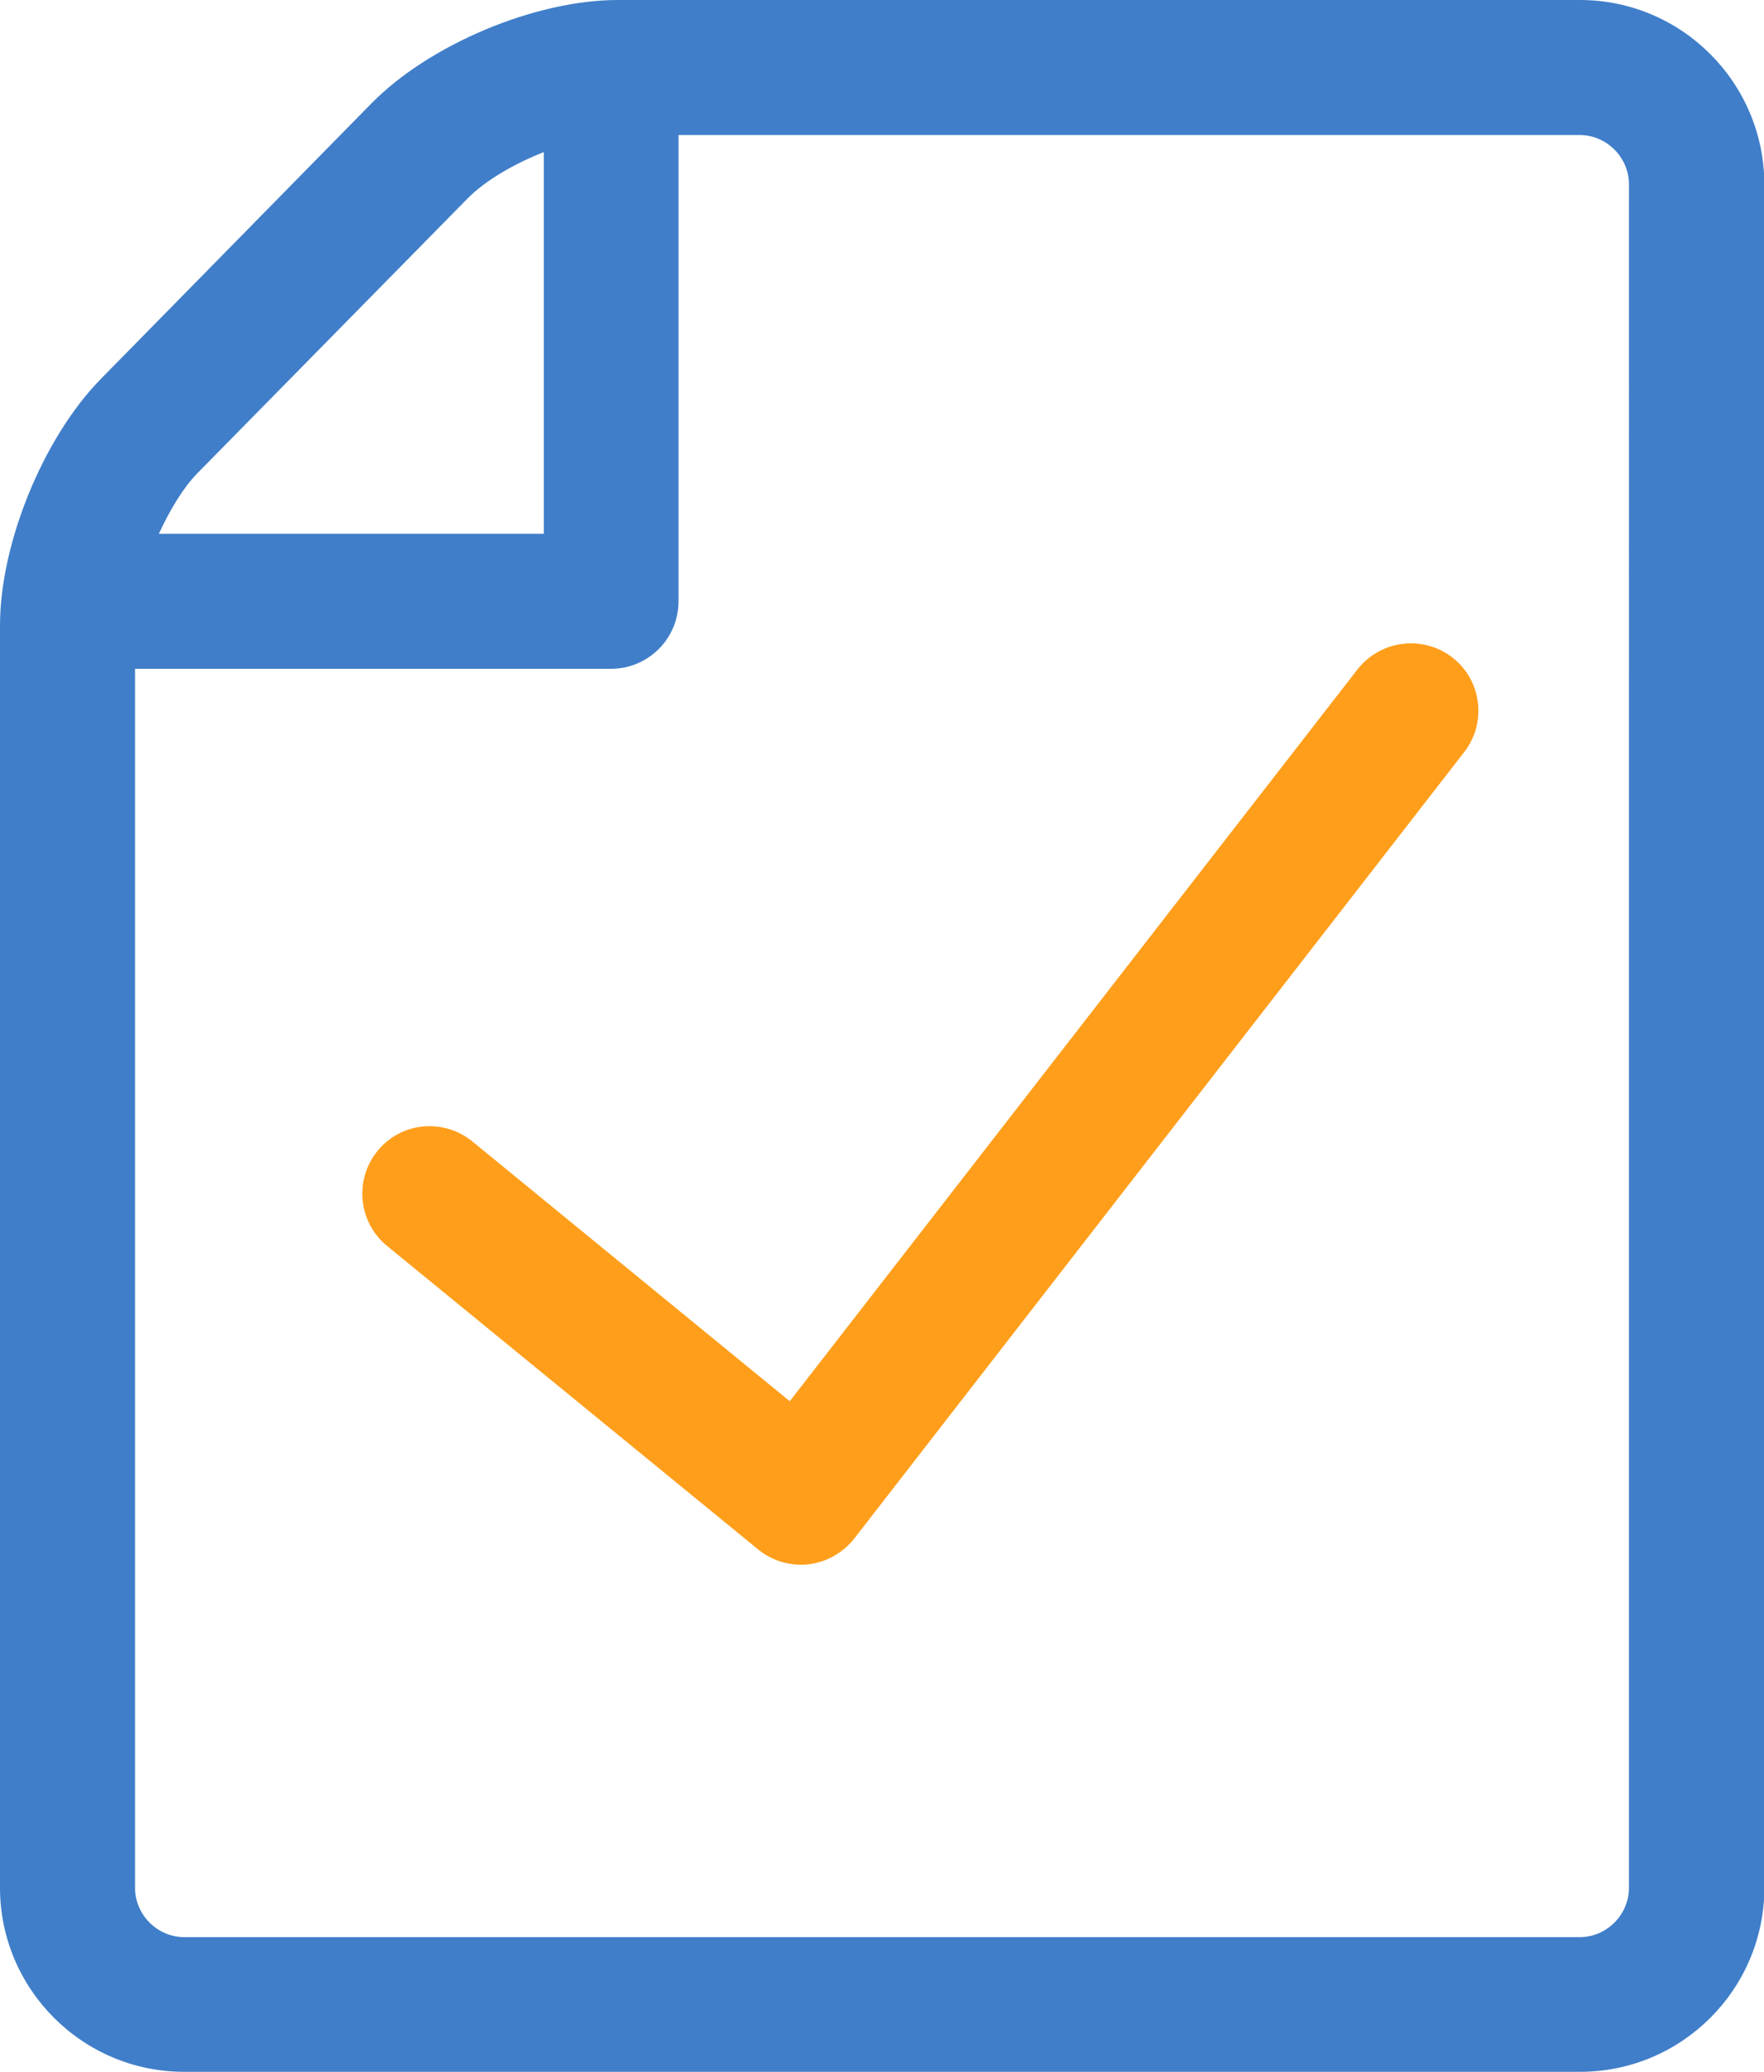
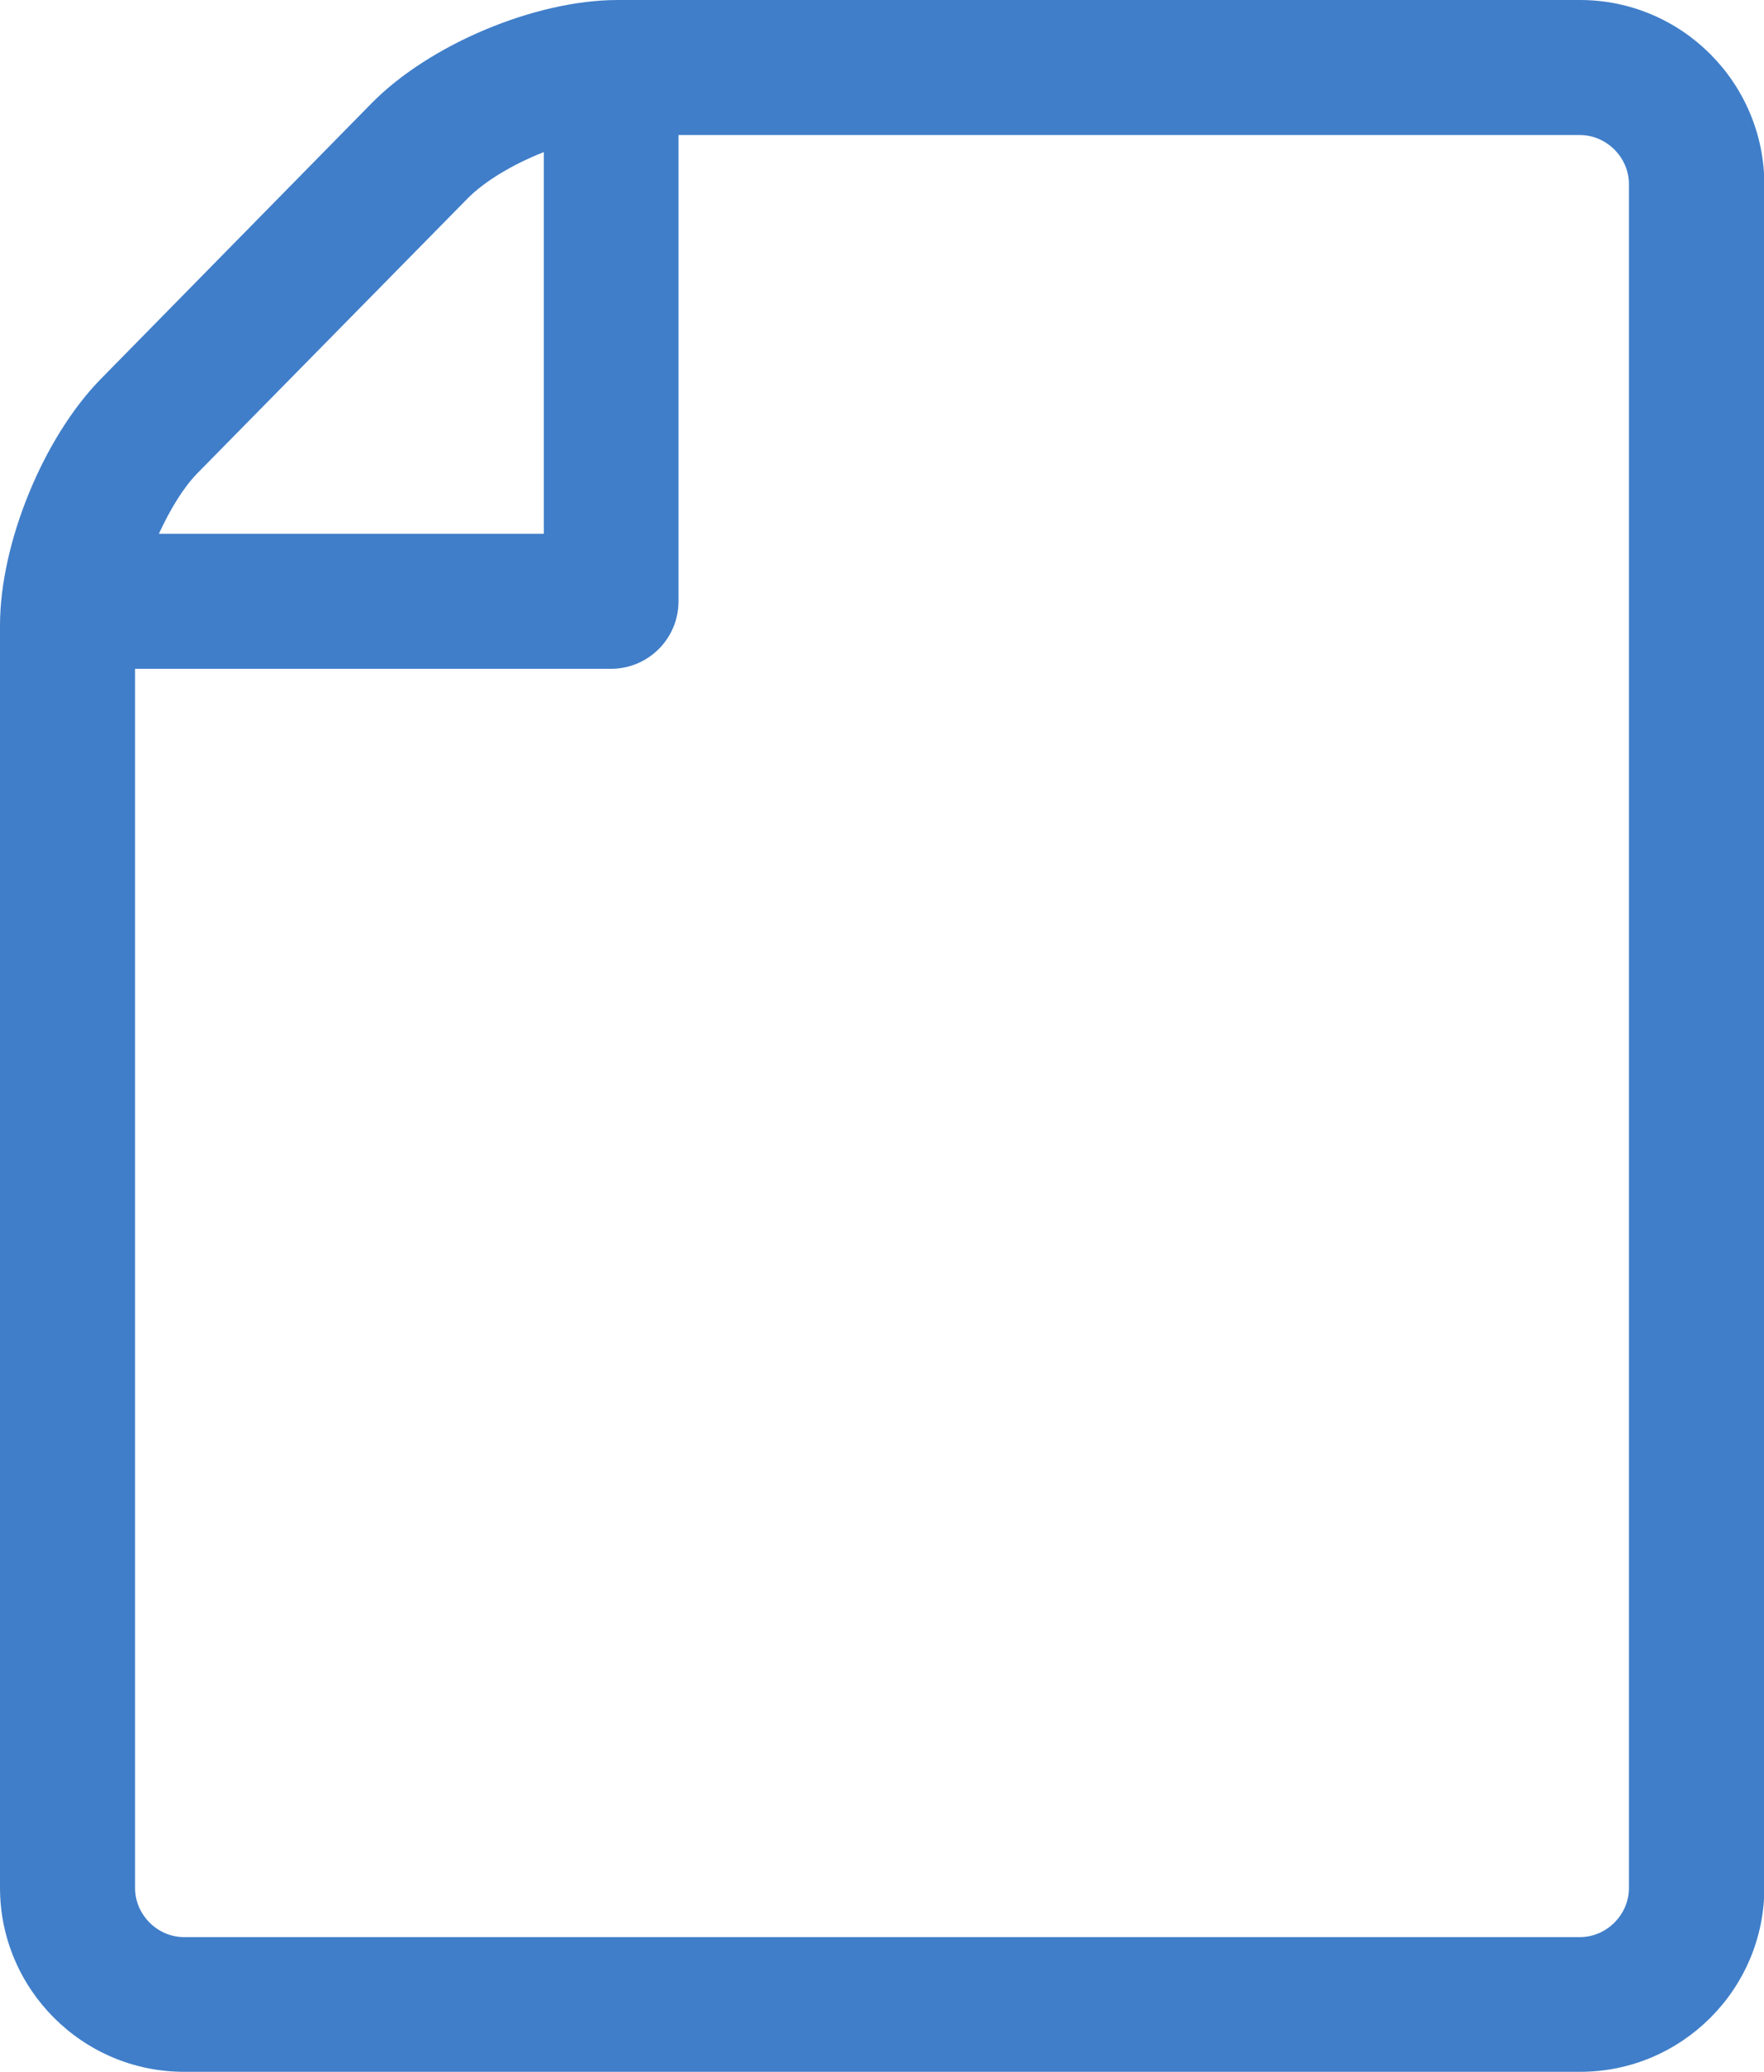
<svg xmlns="http://www.w3.org/2000/svg" version="1.1" id="Camada_1" x="0px" y="0px" viewBox="0 0 49.63 58.3" style="enable-background:new 0 0 49.63 58.3;" xml:space="preserve">
  <style type="text/css">
	.st0{fill:#407EC9;}
	.st1{fill:#FF9E1B;}
</style>
  <g>
    <g>
      <path class="st0" d="M44.45,0H17.38c-2.32,0-5.3,1.25-6.93,2.91l-7.61,7.75C1.22,12.31,0,15.29,0,17.6v35.52    c0,2.85,2.32,5.18,5.18,5.18h39.28c2.85,0,5.18-2.32,5.18-5.18V5.18C49.63,2.32,47.31,0,44.45,0z M13.17,5.57    c0.49-0.49,1.29-0.96,2.13-1.29v10.74H4.47c0.31-0.67,0.68-1.29,1.08-1.7L13.17,5.57z M45.83,53.13c0,0.75-0.63,1.38-1.38,1.38    H5.18c-0.75,0-1.38-0.63-1.38-1.38V18.82h13.39c1.05,0,1.9-0.85,1.9-1.9V3.8h25.36c0.75,0,1.38,0.63,1.38,1.38V53.13z" />
    </g>
    <g>
-       <path class="st1" d="M40.86,18.5c-0.83-0.64-2.02-0.49-2.67,0.34L22.22,39.43l-8.93-7.31c-0.81-0.66-2.01-0.55-2.67,0.27    c-0.66,0.81-0.54,2.01,0.27,2.67l10.44,8.54c0.34,0.28,0.77,0.43,1.2,0.43c0.07,0,0.14,0,0.21-0.01c0.51-0.06,0.97-0.32,1.29-0.72    l17.16-22.13C41.84,20.34,41.69,19.14,40.86,18.5z" />
-     </g>
+       </g>
  </g>
</svg>